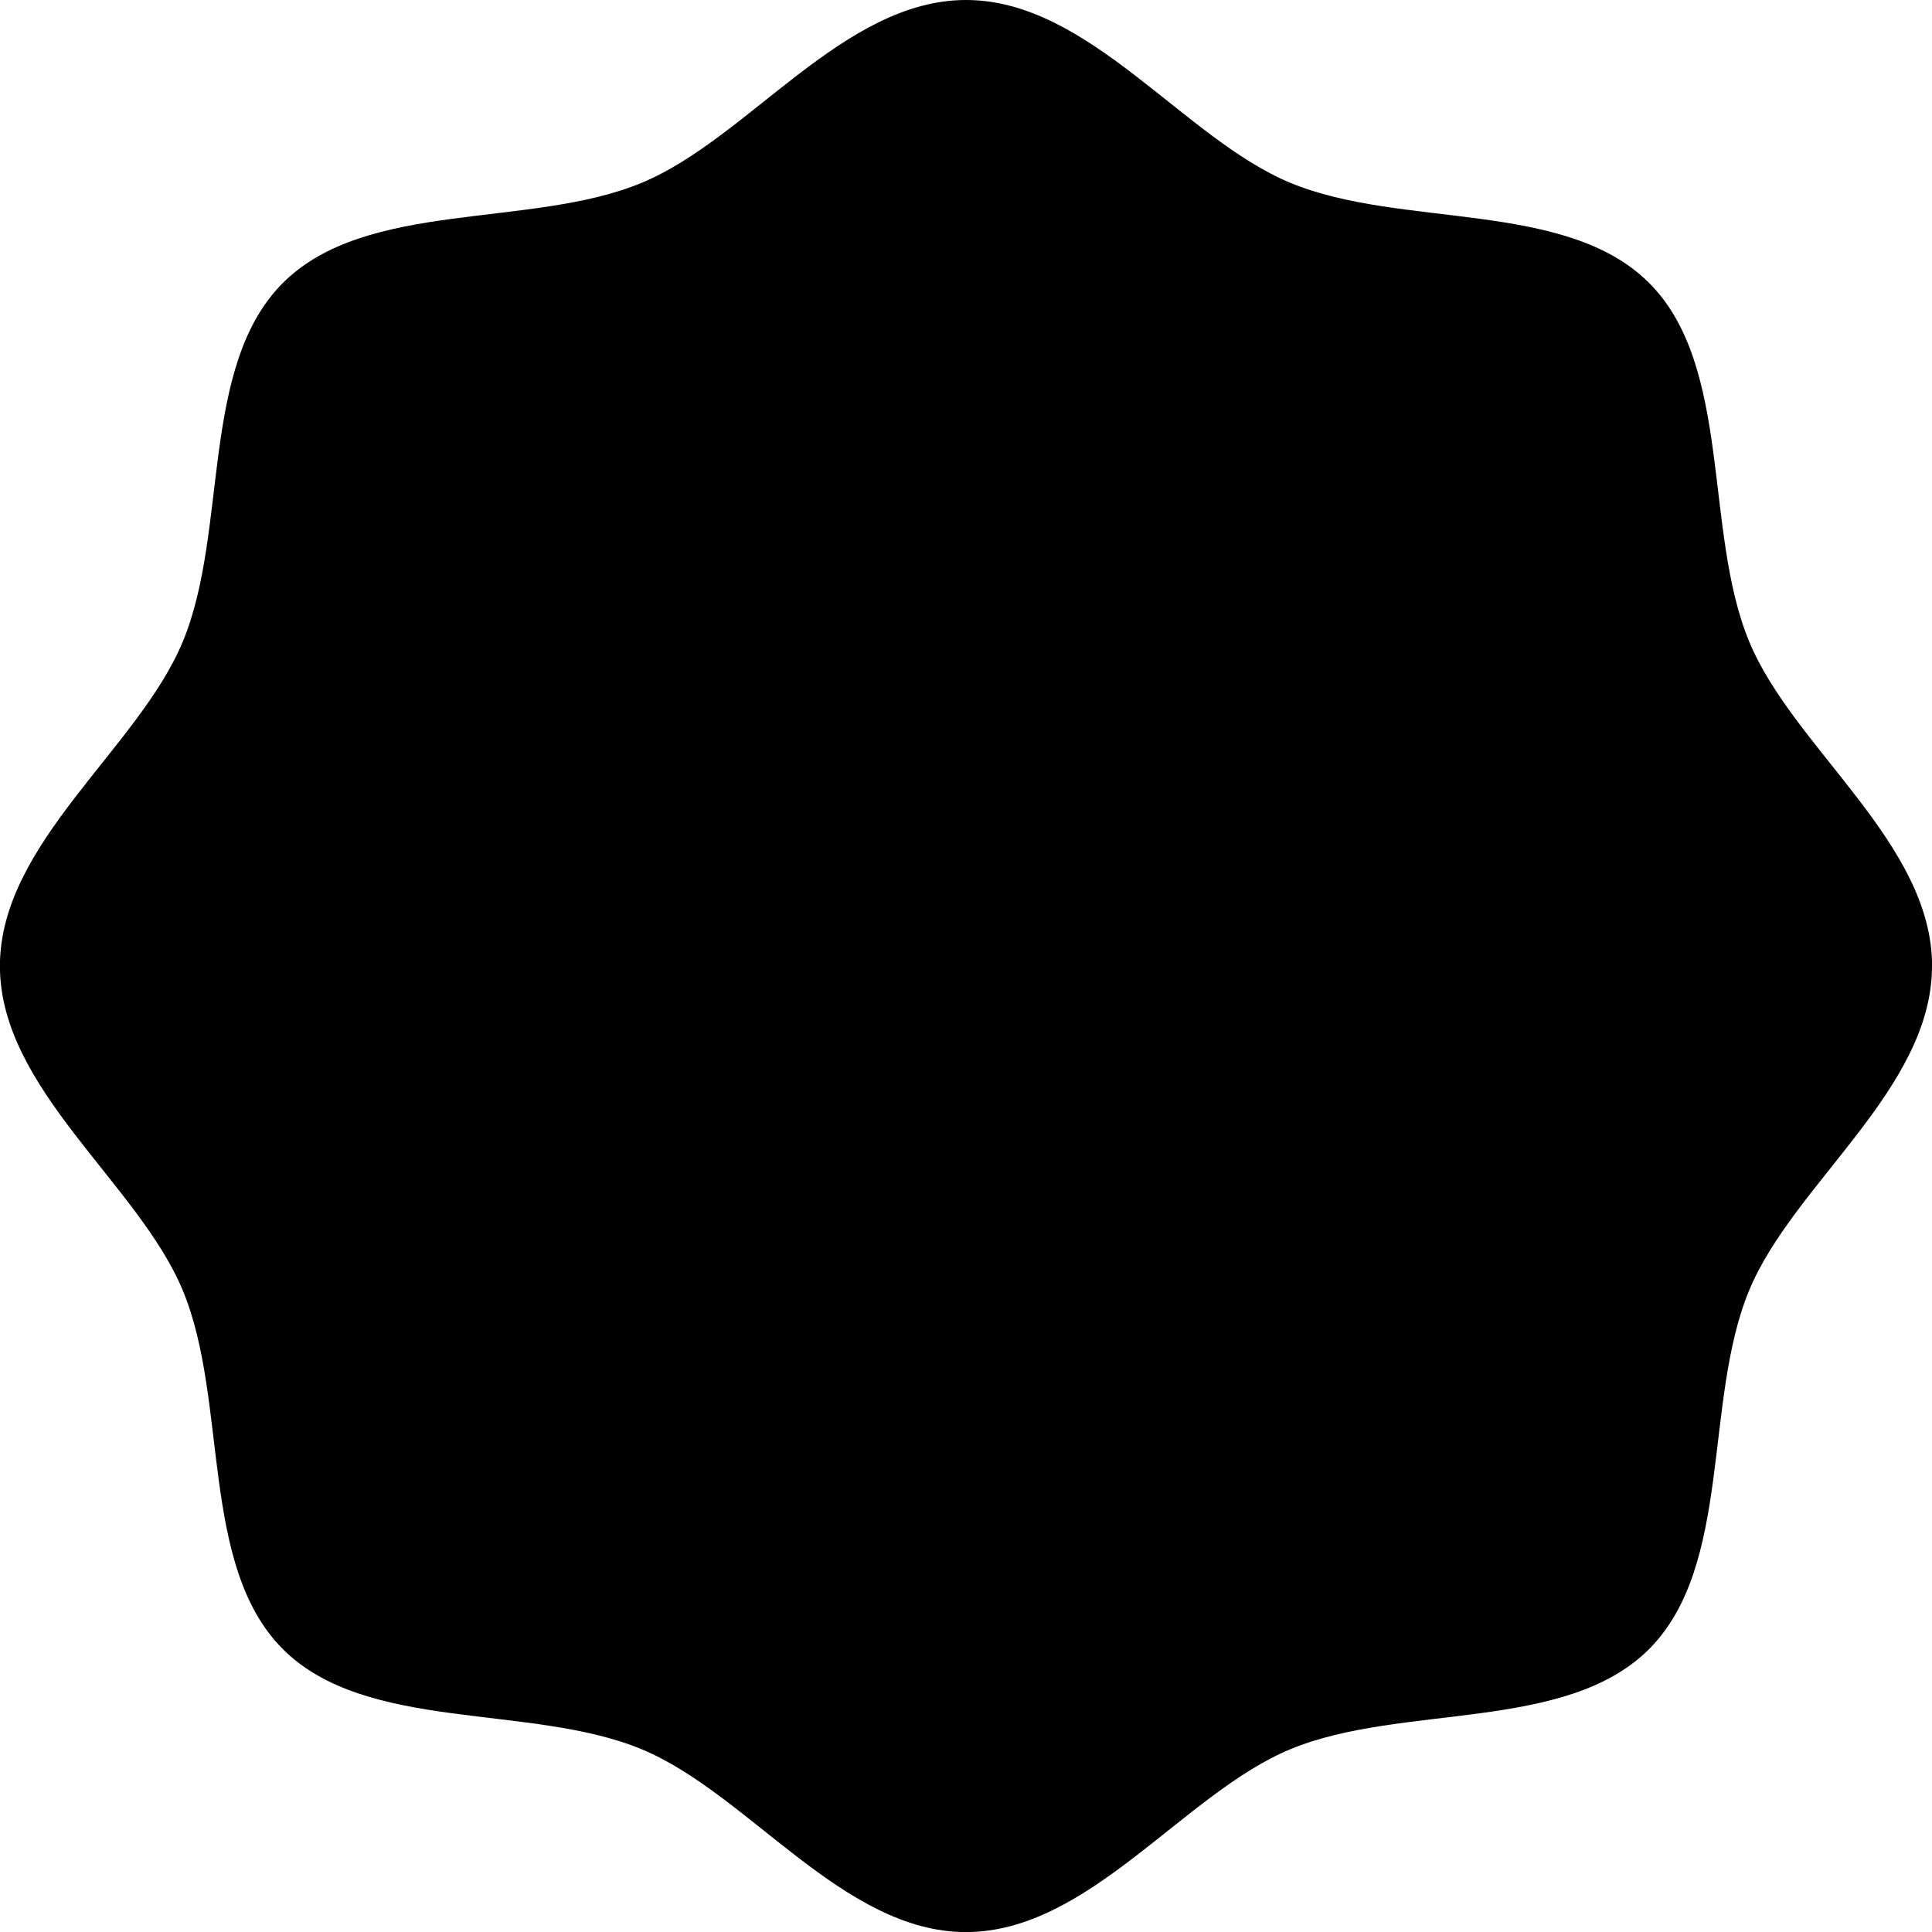
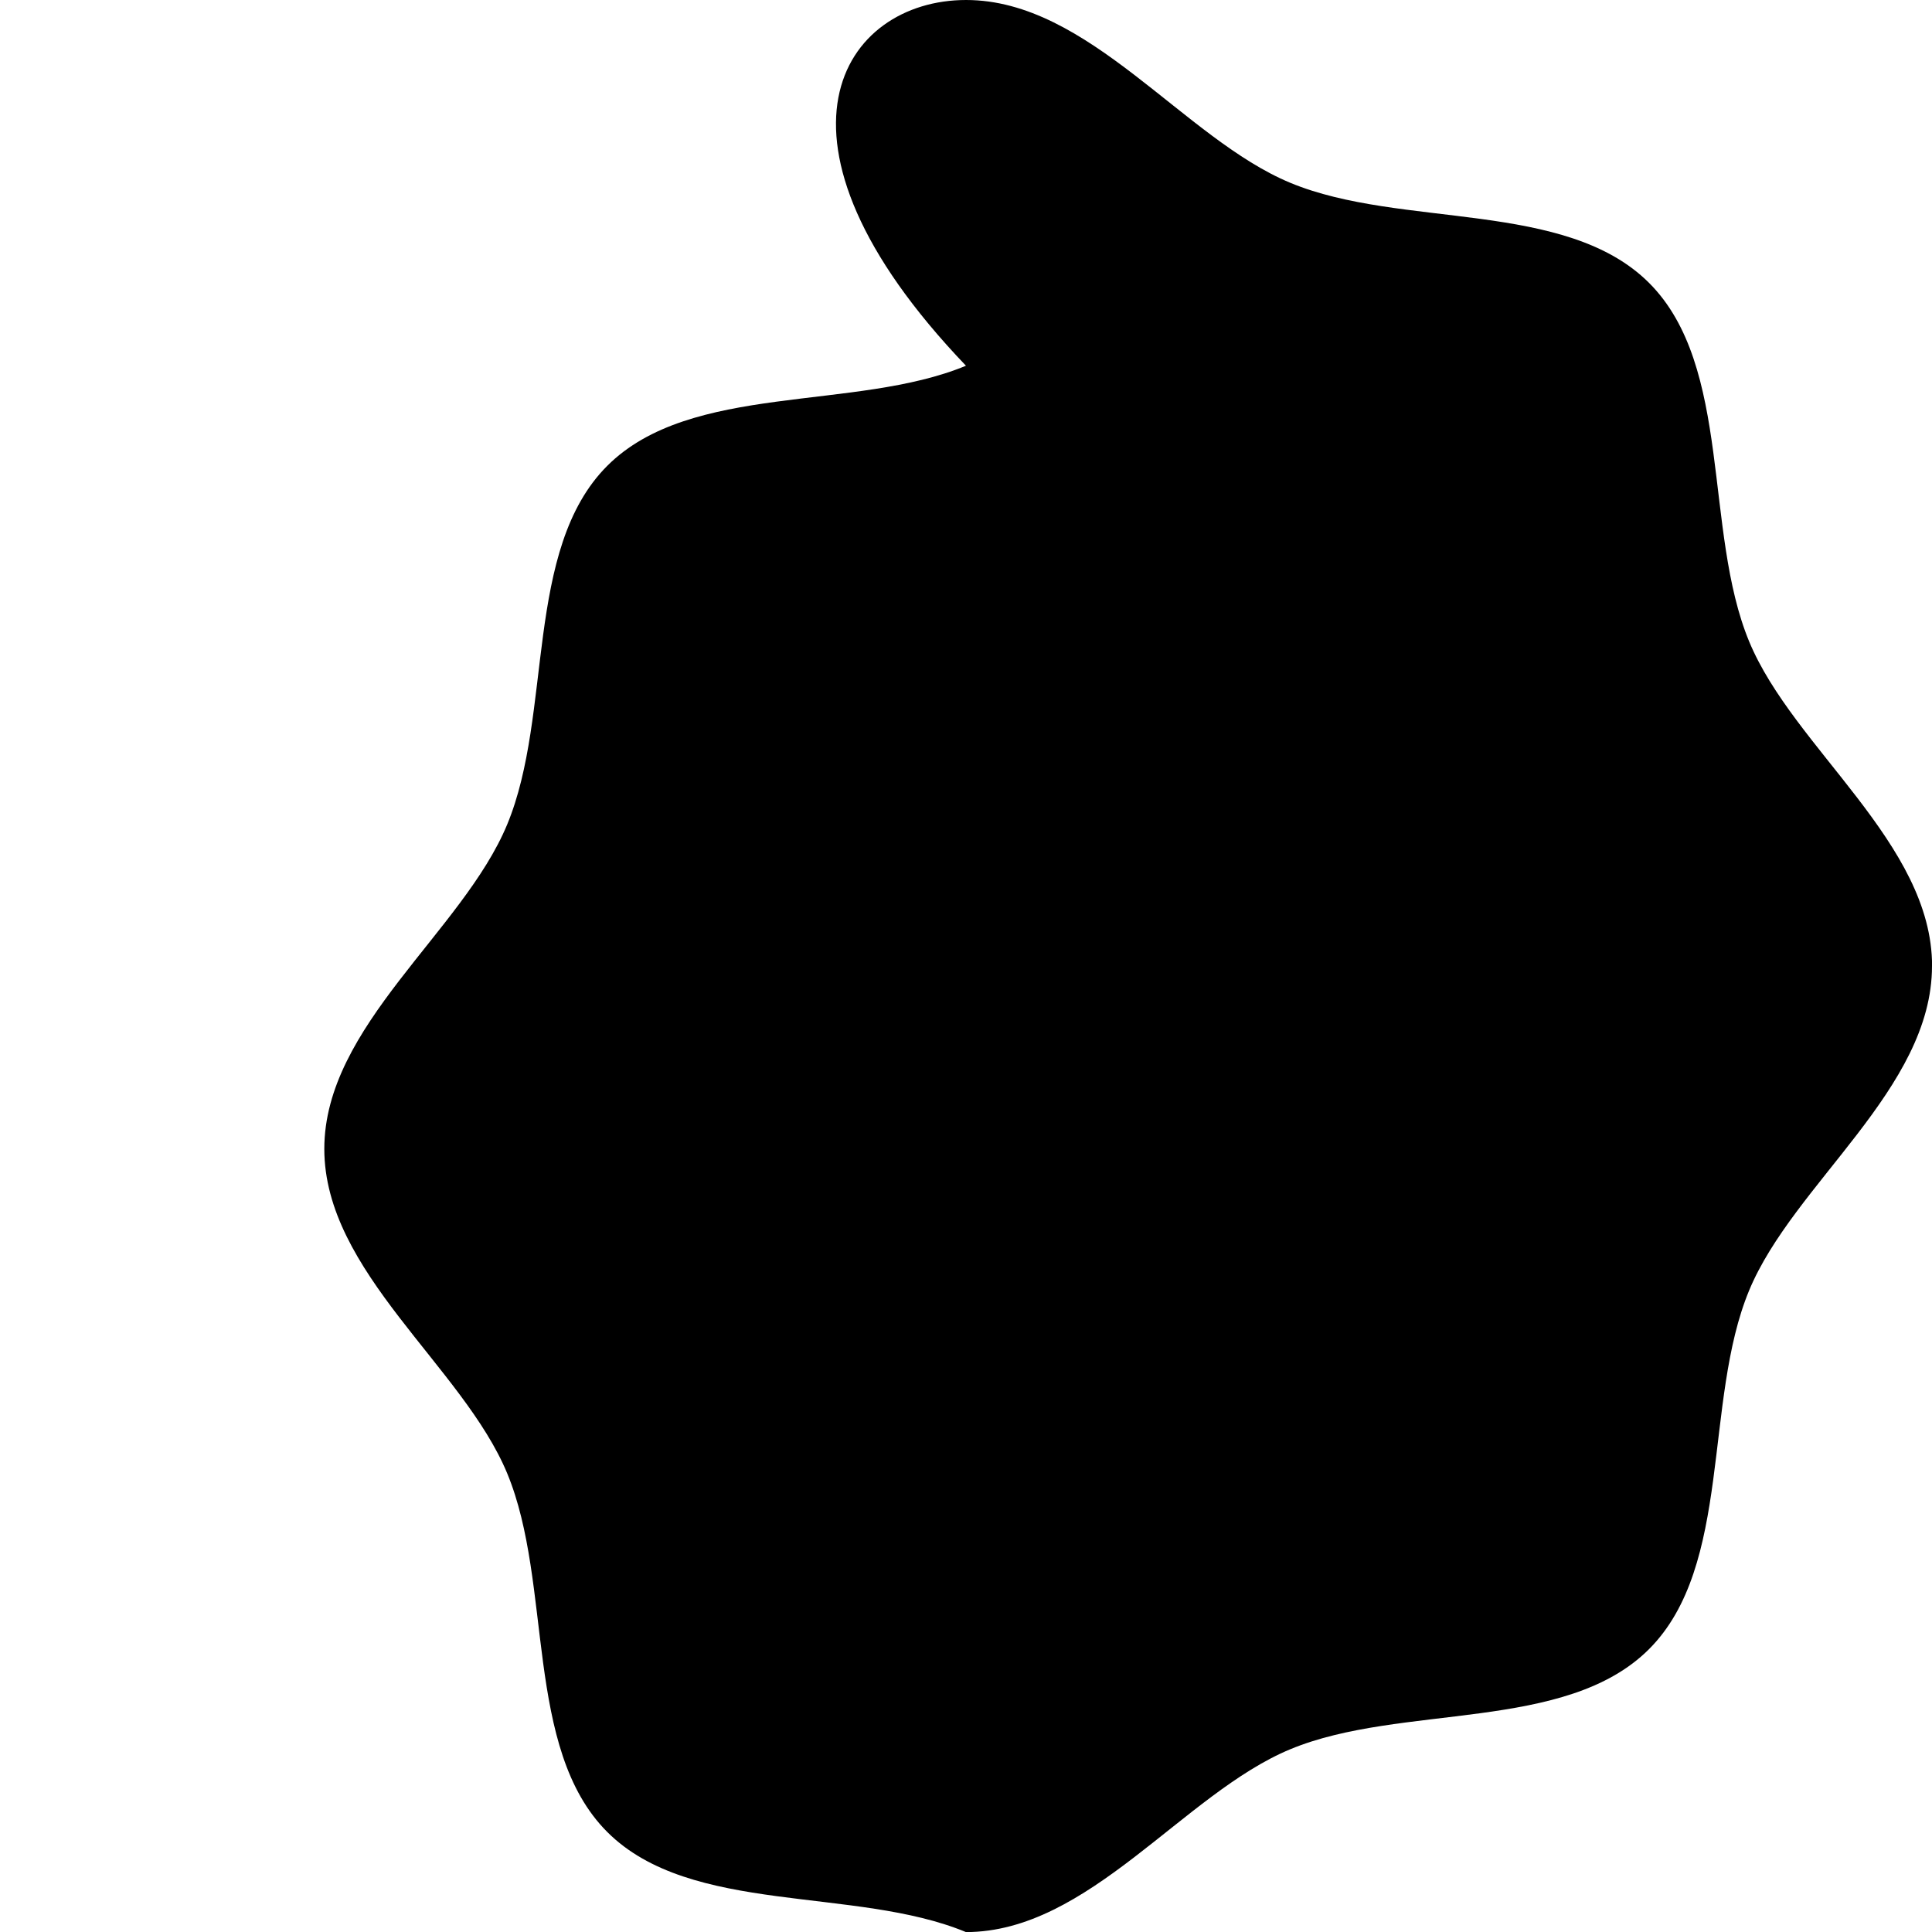
<svg xmlns="http://www.w3.org/2000/svg" id="Layer_2" data-name="Layer 2" viewBox="0 0 230.85 230.85">
  <g id="Capa_1" data-name="Capa 1">
-     <path d="M230.85,115.43c0,14.69-16.55,25.98-21.85,38.76-5.49,13.24-1.98,32.88-11.96,42.86-9.98,9.98-29.62,6.47-42.86,11.96-12.77,5.3-24.07,21.85-38.76,21.85s-25.98-16.55-38.76-21.85c-13.24-5.49-32.88-1.98-42.86-11.96-9.98-9.98-6.47-29.62-11.96-42.86-5.3-12.77-21.85-24.07-21.85-38.76s16.55-25.98,21.85-38.76c5.49-13.24,1.98-32.88,11.96-42.86,9.98-9.98,29.62-6.47,42.86-11.96C89.44,16.55,100.74,0,115.43,0s25.98,16.55,38.76,21.85c13.24,5.49,32.88,1.98,42.86,11.96,9.98,9.98,6.47,29.62,11.96,42.86,5.3,12.77,21.85,24.07,21.85,38.76Z" />
+     <path d="M230.85,115.43c0,14.69-16.55,25.98-21.85,38.76-5.49,13.24-1.98,32.88-11.96,42.86-9.98,9.98-29.62,6.47-42.86,11.96-12.77,5.3-24.07,21.85-38.76,21.85c-13.24-5.49-32.88-1.98-42.86-11.96-9.98-9.98-6.47-29.62-11.96-42.86-5.3-12.77-21.85-24.07-21.85-38.76s16.55-25.98,21.85-38.76c5.49-13.24,1.98-32.88,11.96-42.86,9.98-9.98,29.62-6.47,42.86-11.96C89.44,16.55,100.74,0,115.43,0s25.98,16.55,38.76,21.85c13.24,5.49,32.88,1.98,42.86,11.96,9.98,9.98,6.47,29.62,11.96,42.86,5.3,12.77,21.85,24.07,21.85,38.76Z" />
  </g>
</svg>